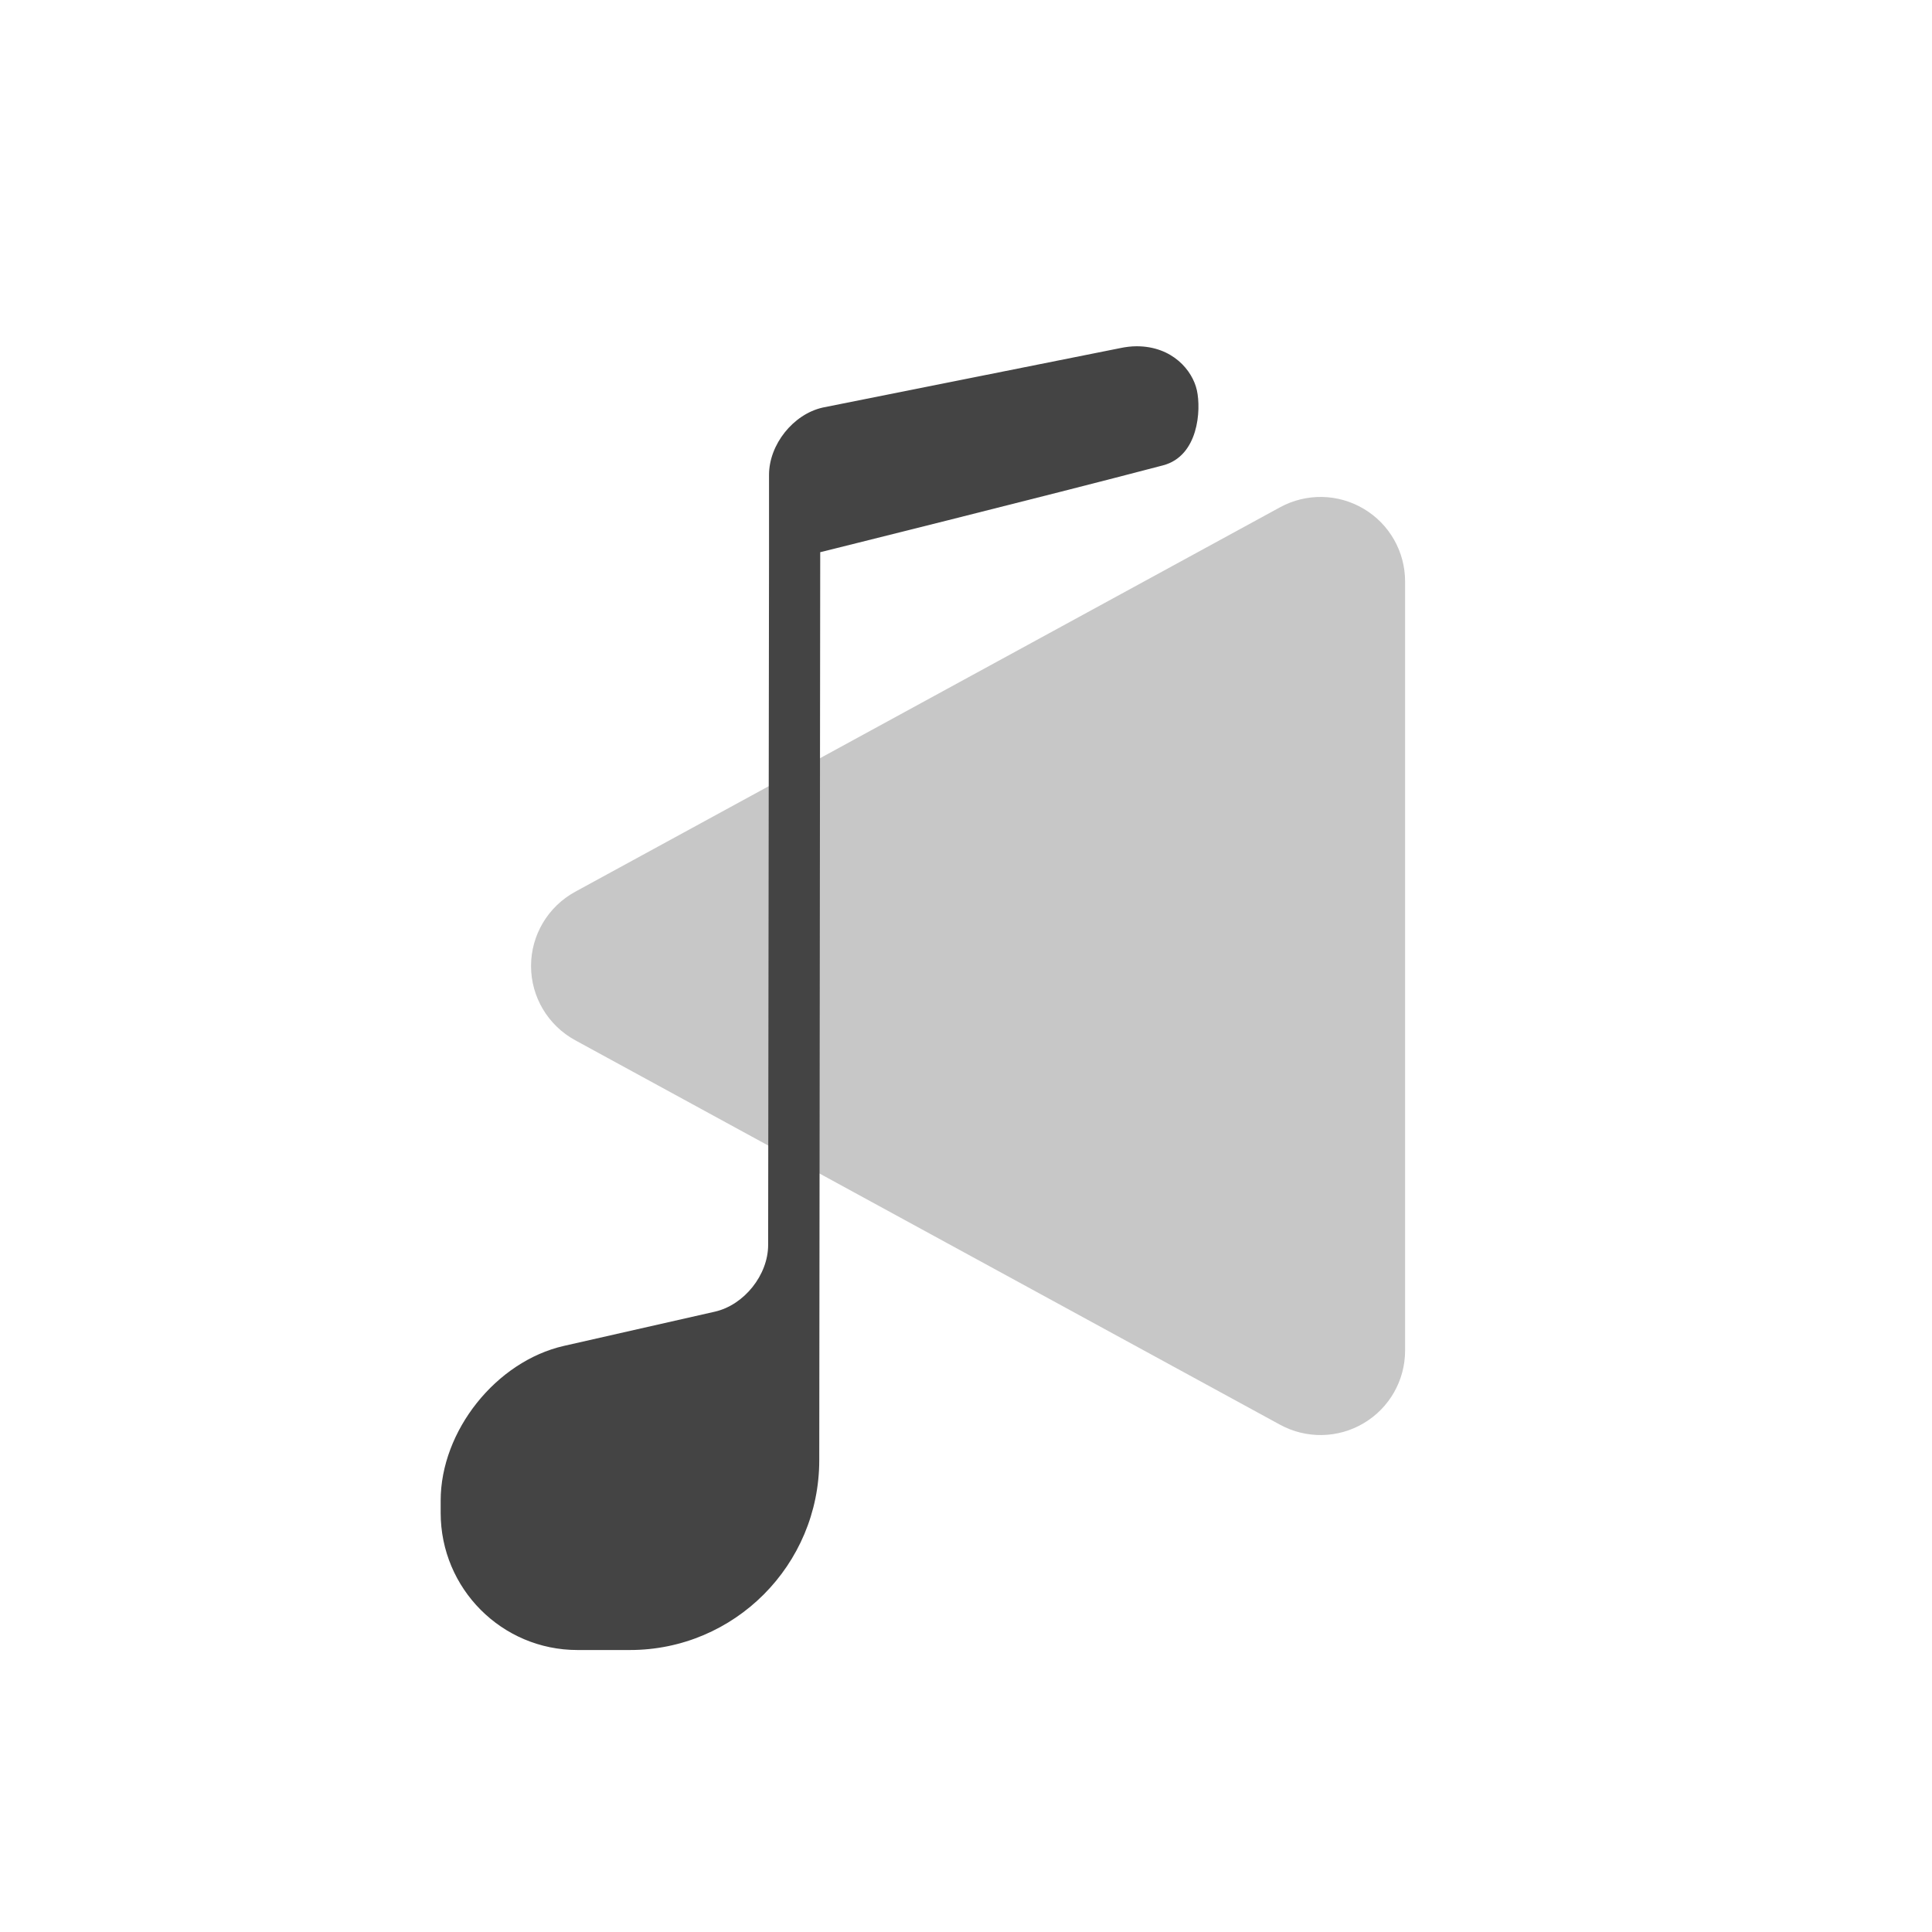
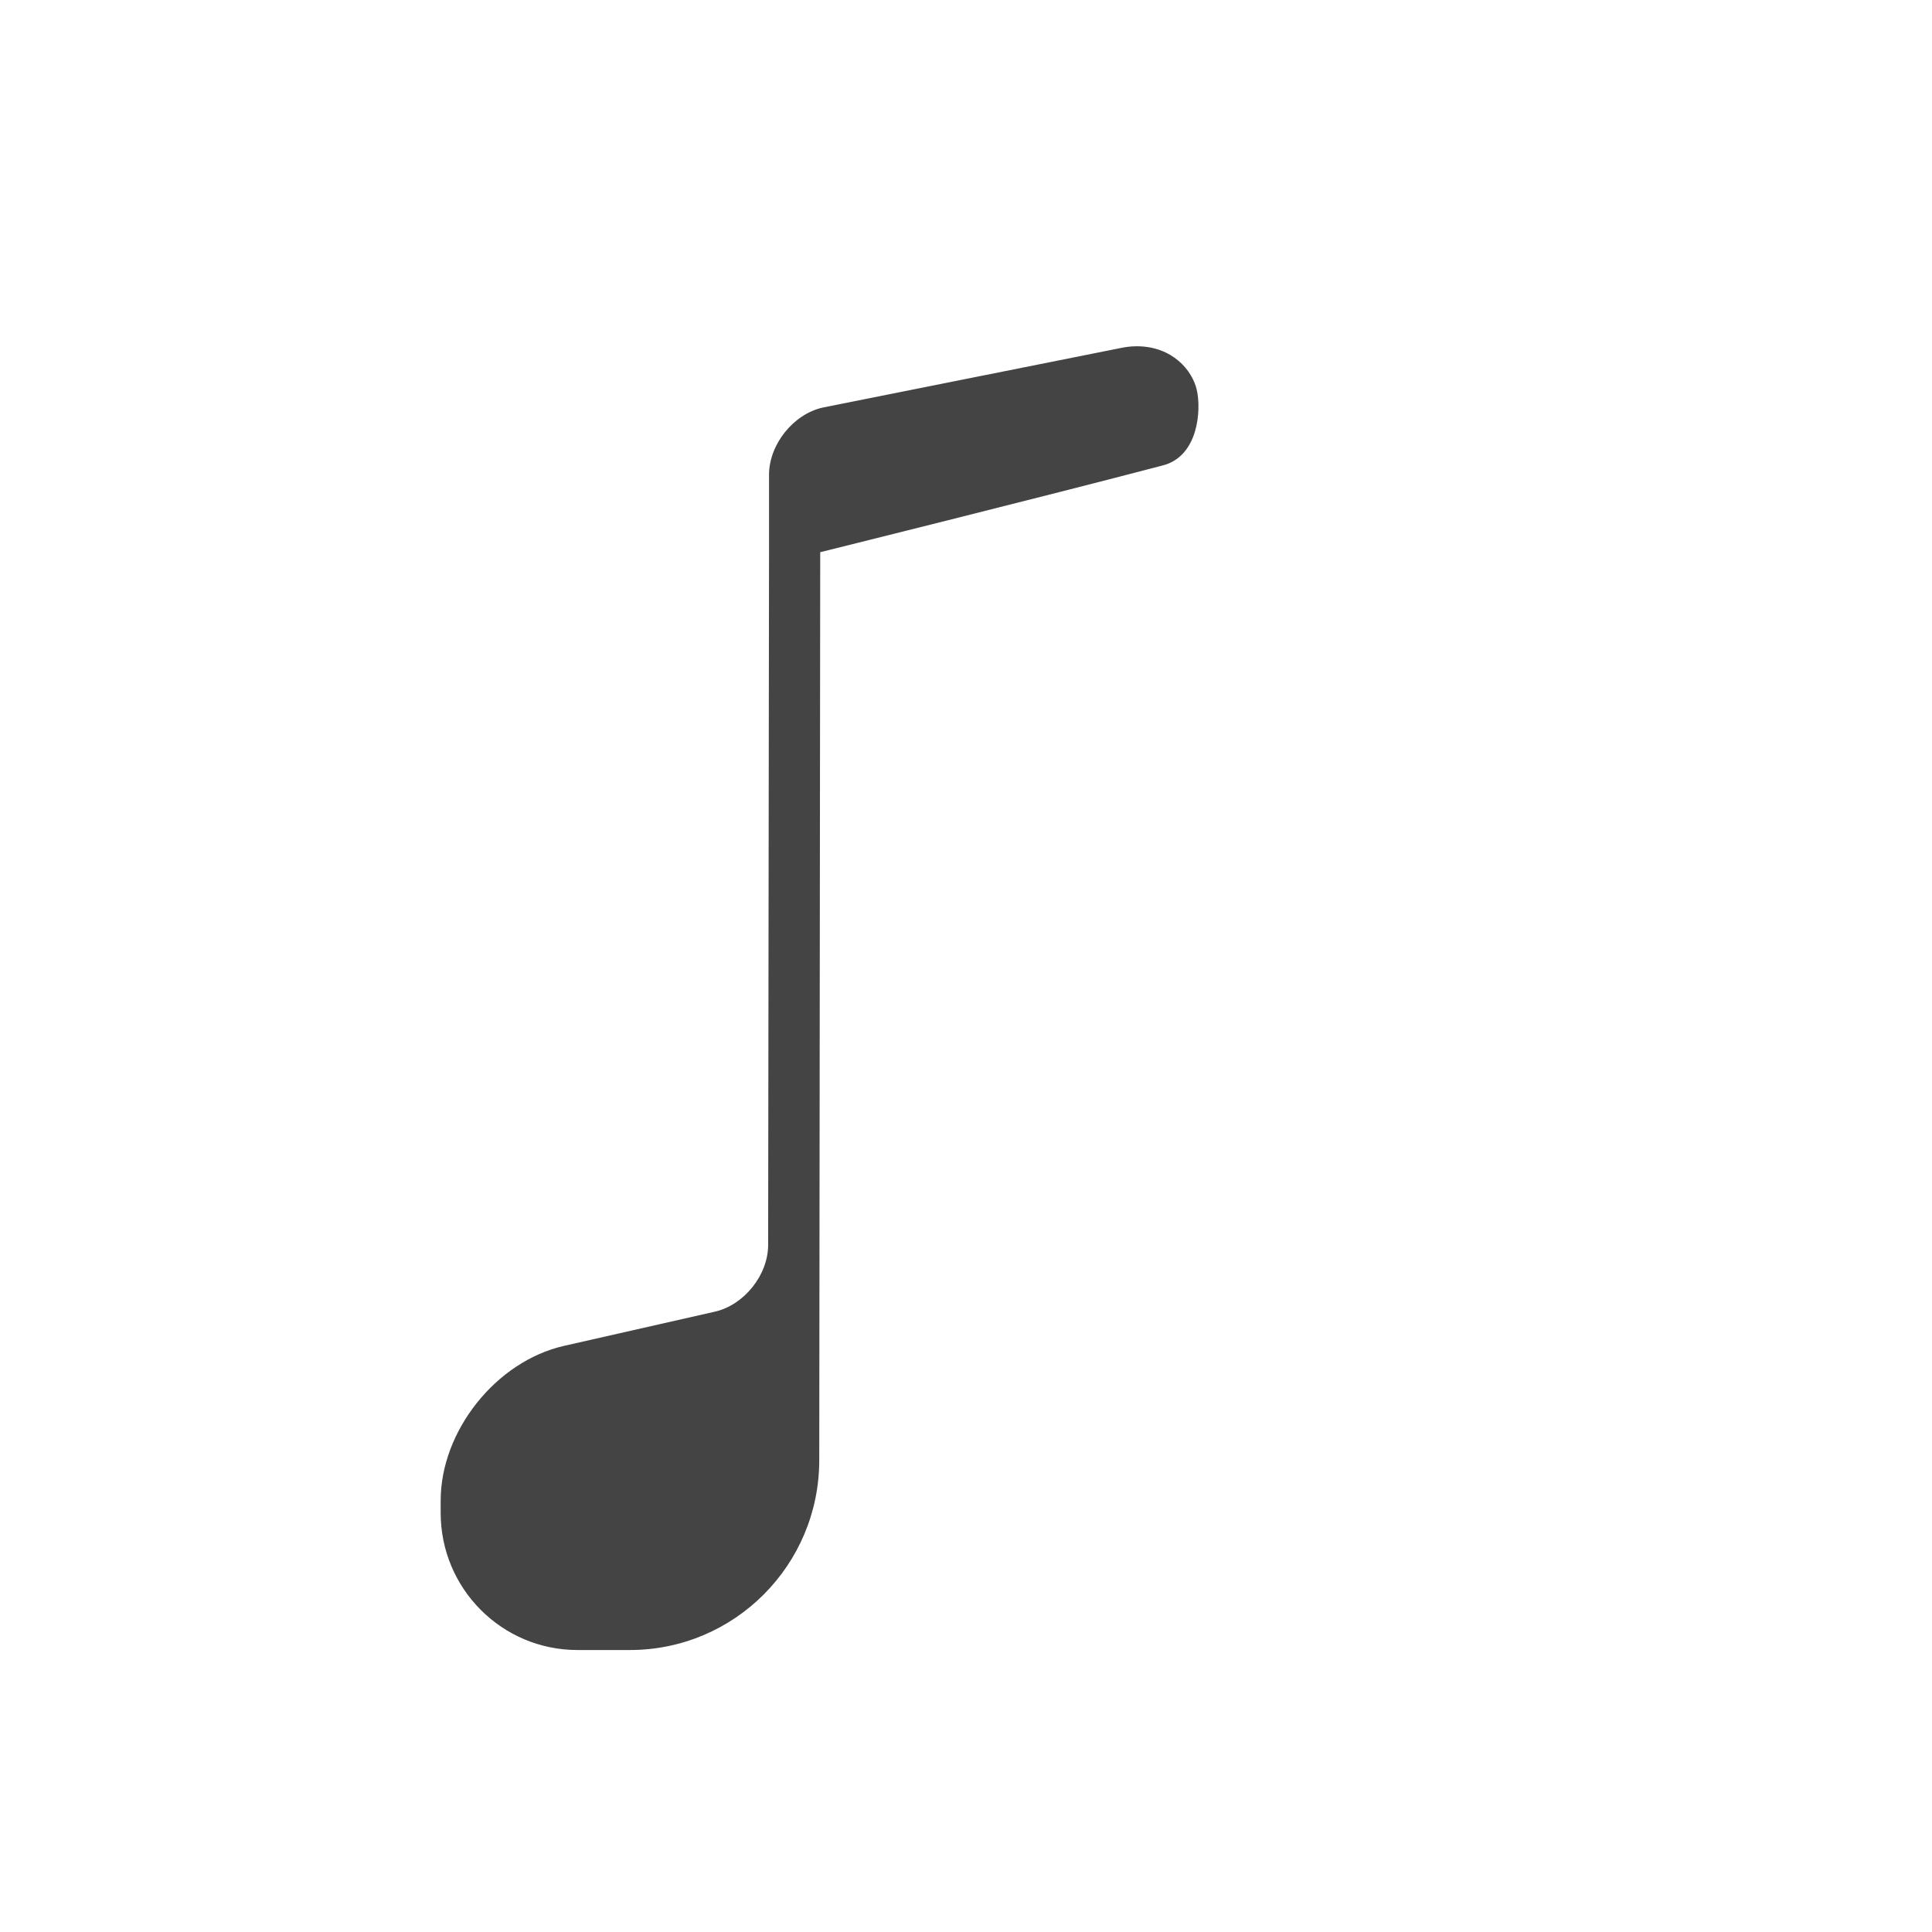
<svg xmlns="http://www.w3.org/2000/svg" viewBox="-3 -3 22 22">
  <defs>
    <style id="current-color-scheme" type="text/css">
   .ColorScheme-Text { color:#444444; } .ColorScheme-Highlight { color:#4285f4; } .ColorScheme-NeutralText { color:#ff9800; } .ColorScheme-PositiveText { color:#4caf50; } .ColorScheme-NegativeText { color:#f44336; }
  </style>
  </defs>
-   <path style="fill:currentColor;opacity:0.3" class="ColorScheme-Text" d="m11.577 2.776c.298-.162.66-.156.952.018.292.173.471.487.471.827v8.758c0 .34-.179.654-.471.827-.292.174-.654.18-.952.018-2.069-1.128-5.891-3.214-8.028-4.379-.309-.169-.502-.493-.502-.845s.193-.676.502-.845c2.137-1.165 5.959-3.251 8.028-4.379z" />
  <path style="fill:currentColor" class="ColorScheme-Text" d="m9.751.965-3.383.676c-.336.076-.611.421-.611.767v.928l-.01 7.84c0 .342-.273.684-.606.76l-1.72.39c-.772.176-1.403.968-1.403 1.762v.139c0 .863.697 1.562 1.557 1.562h.598c1.191 0 2.156-.968 2.156-2.162l.011-10.339s2.581-.641 3.904-.989c.403-.106.435-.629.385-.855s-.278-.501-.686-.501c-.061 0-.126.008-.192.022z" />
</svg>